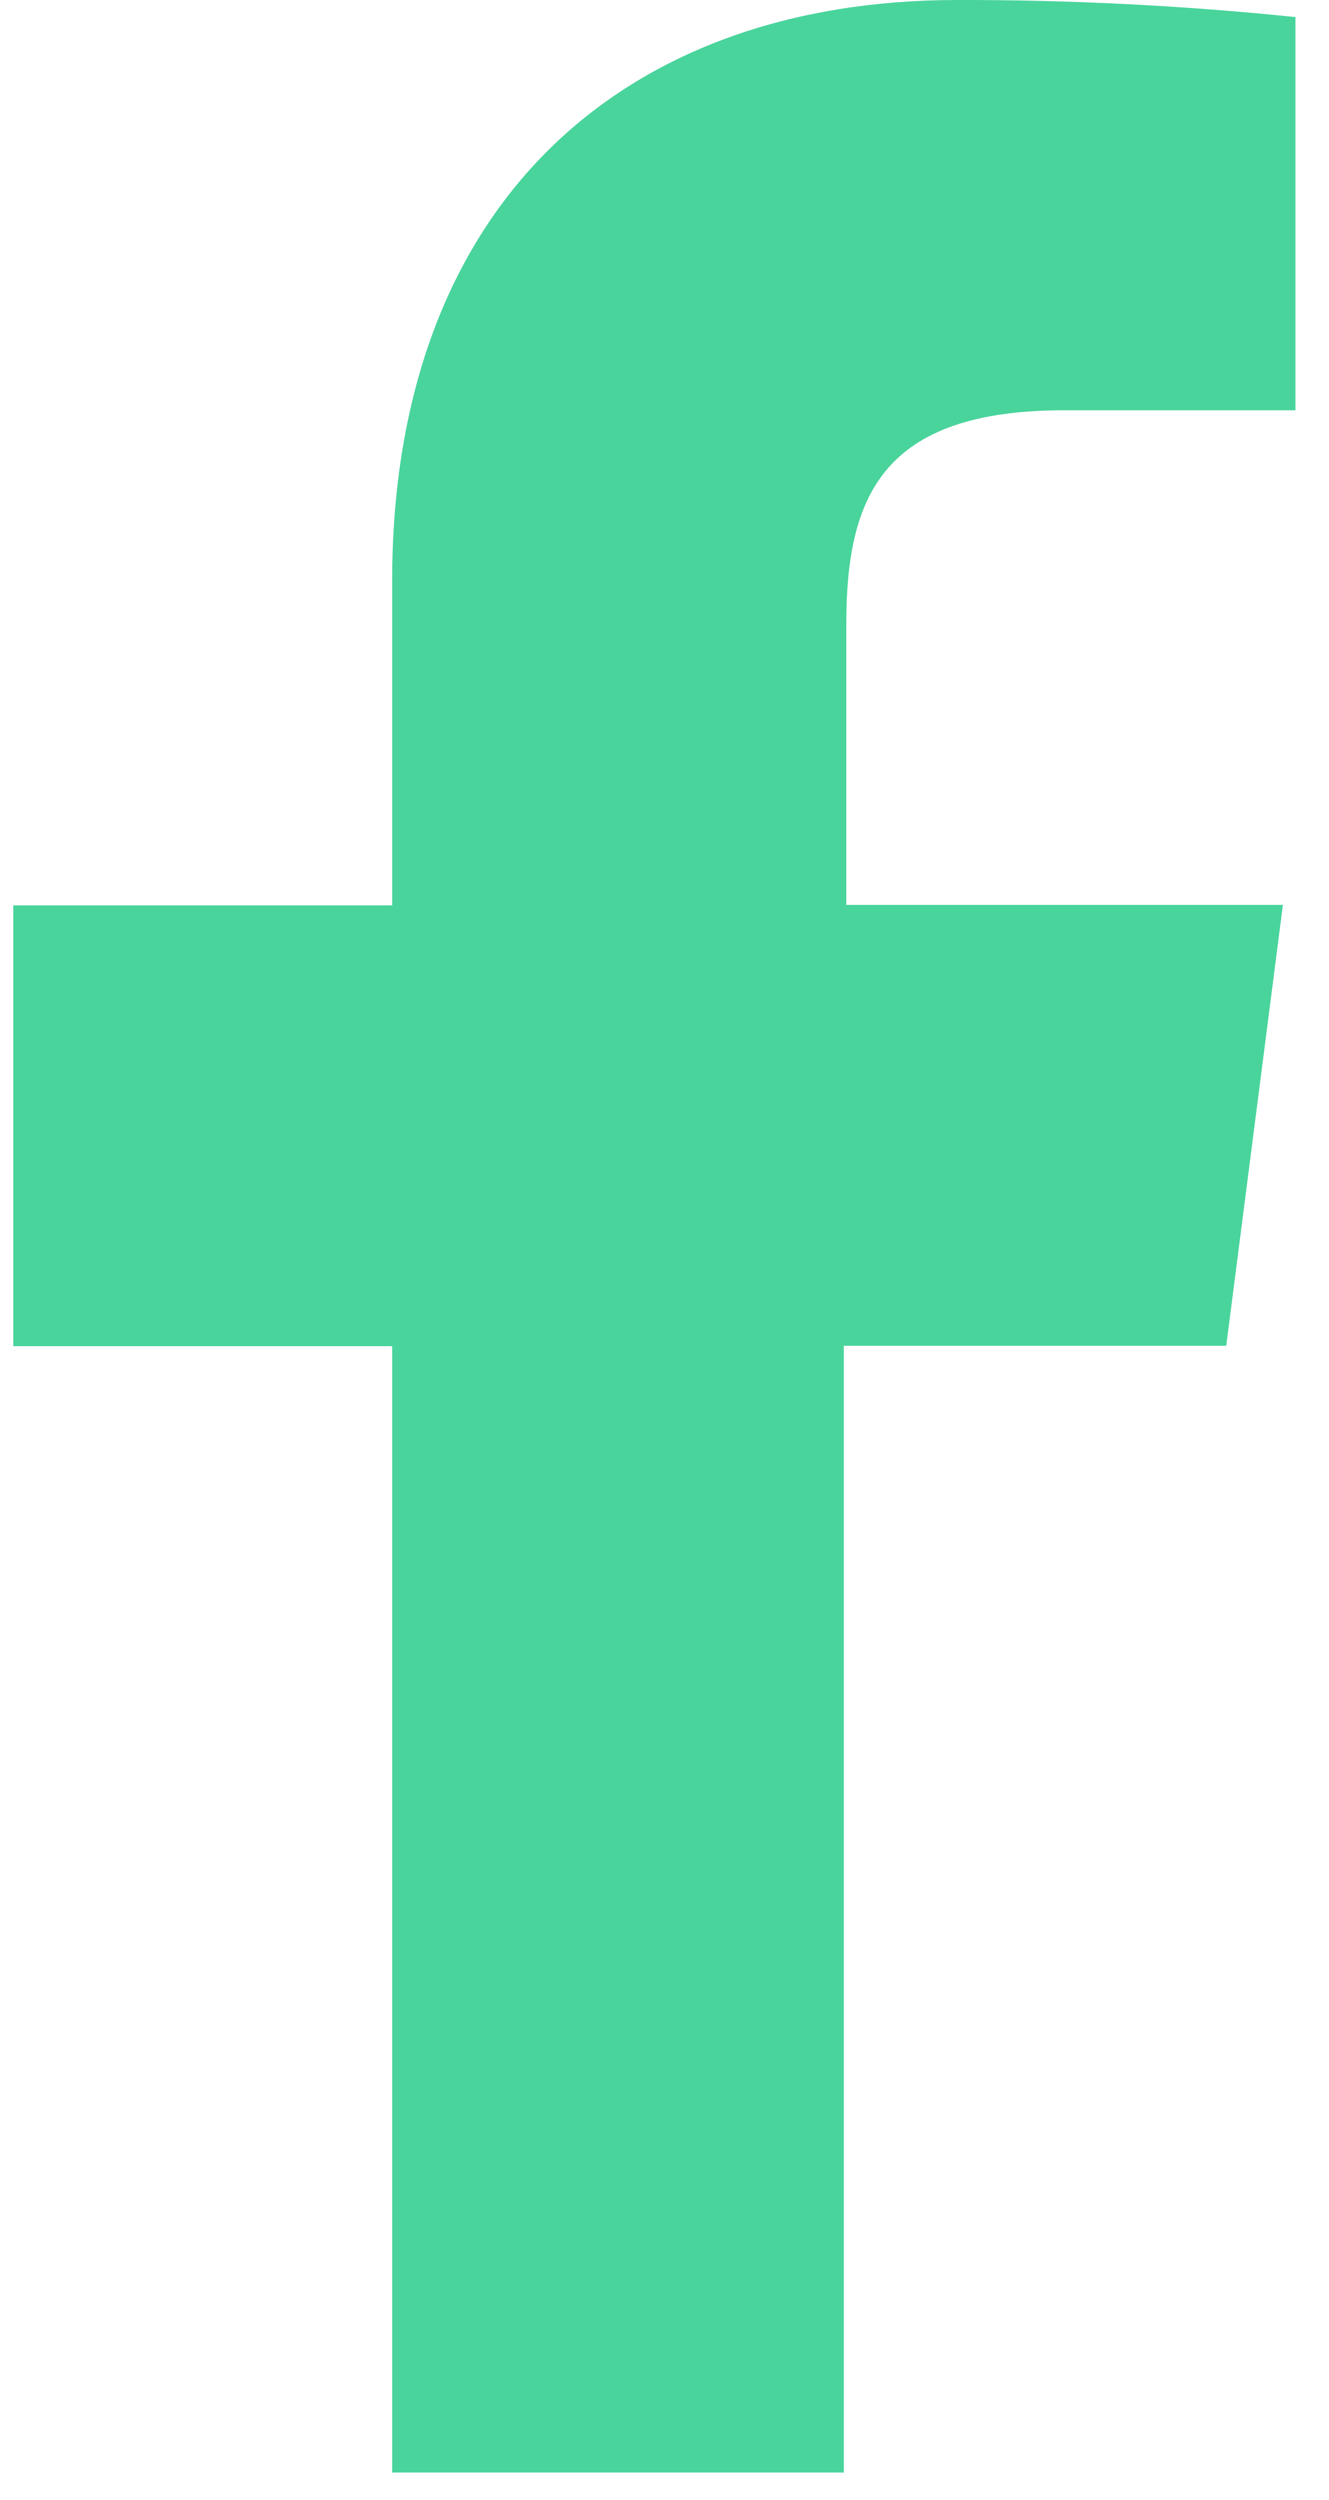
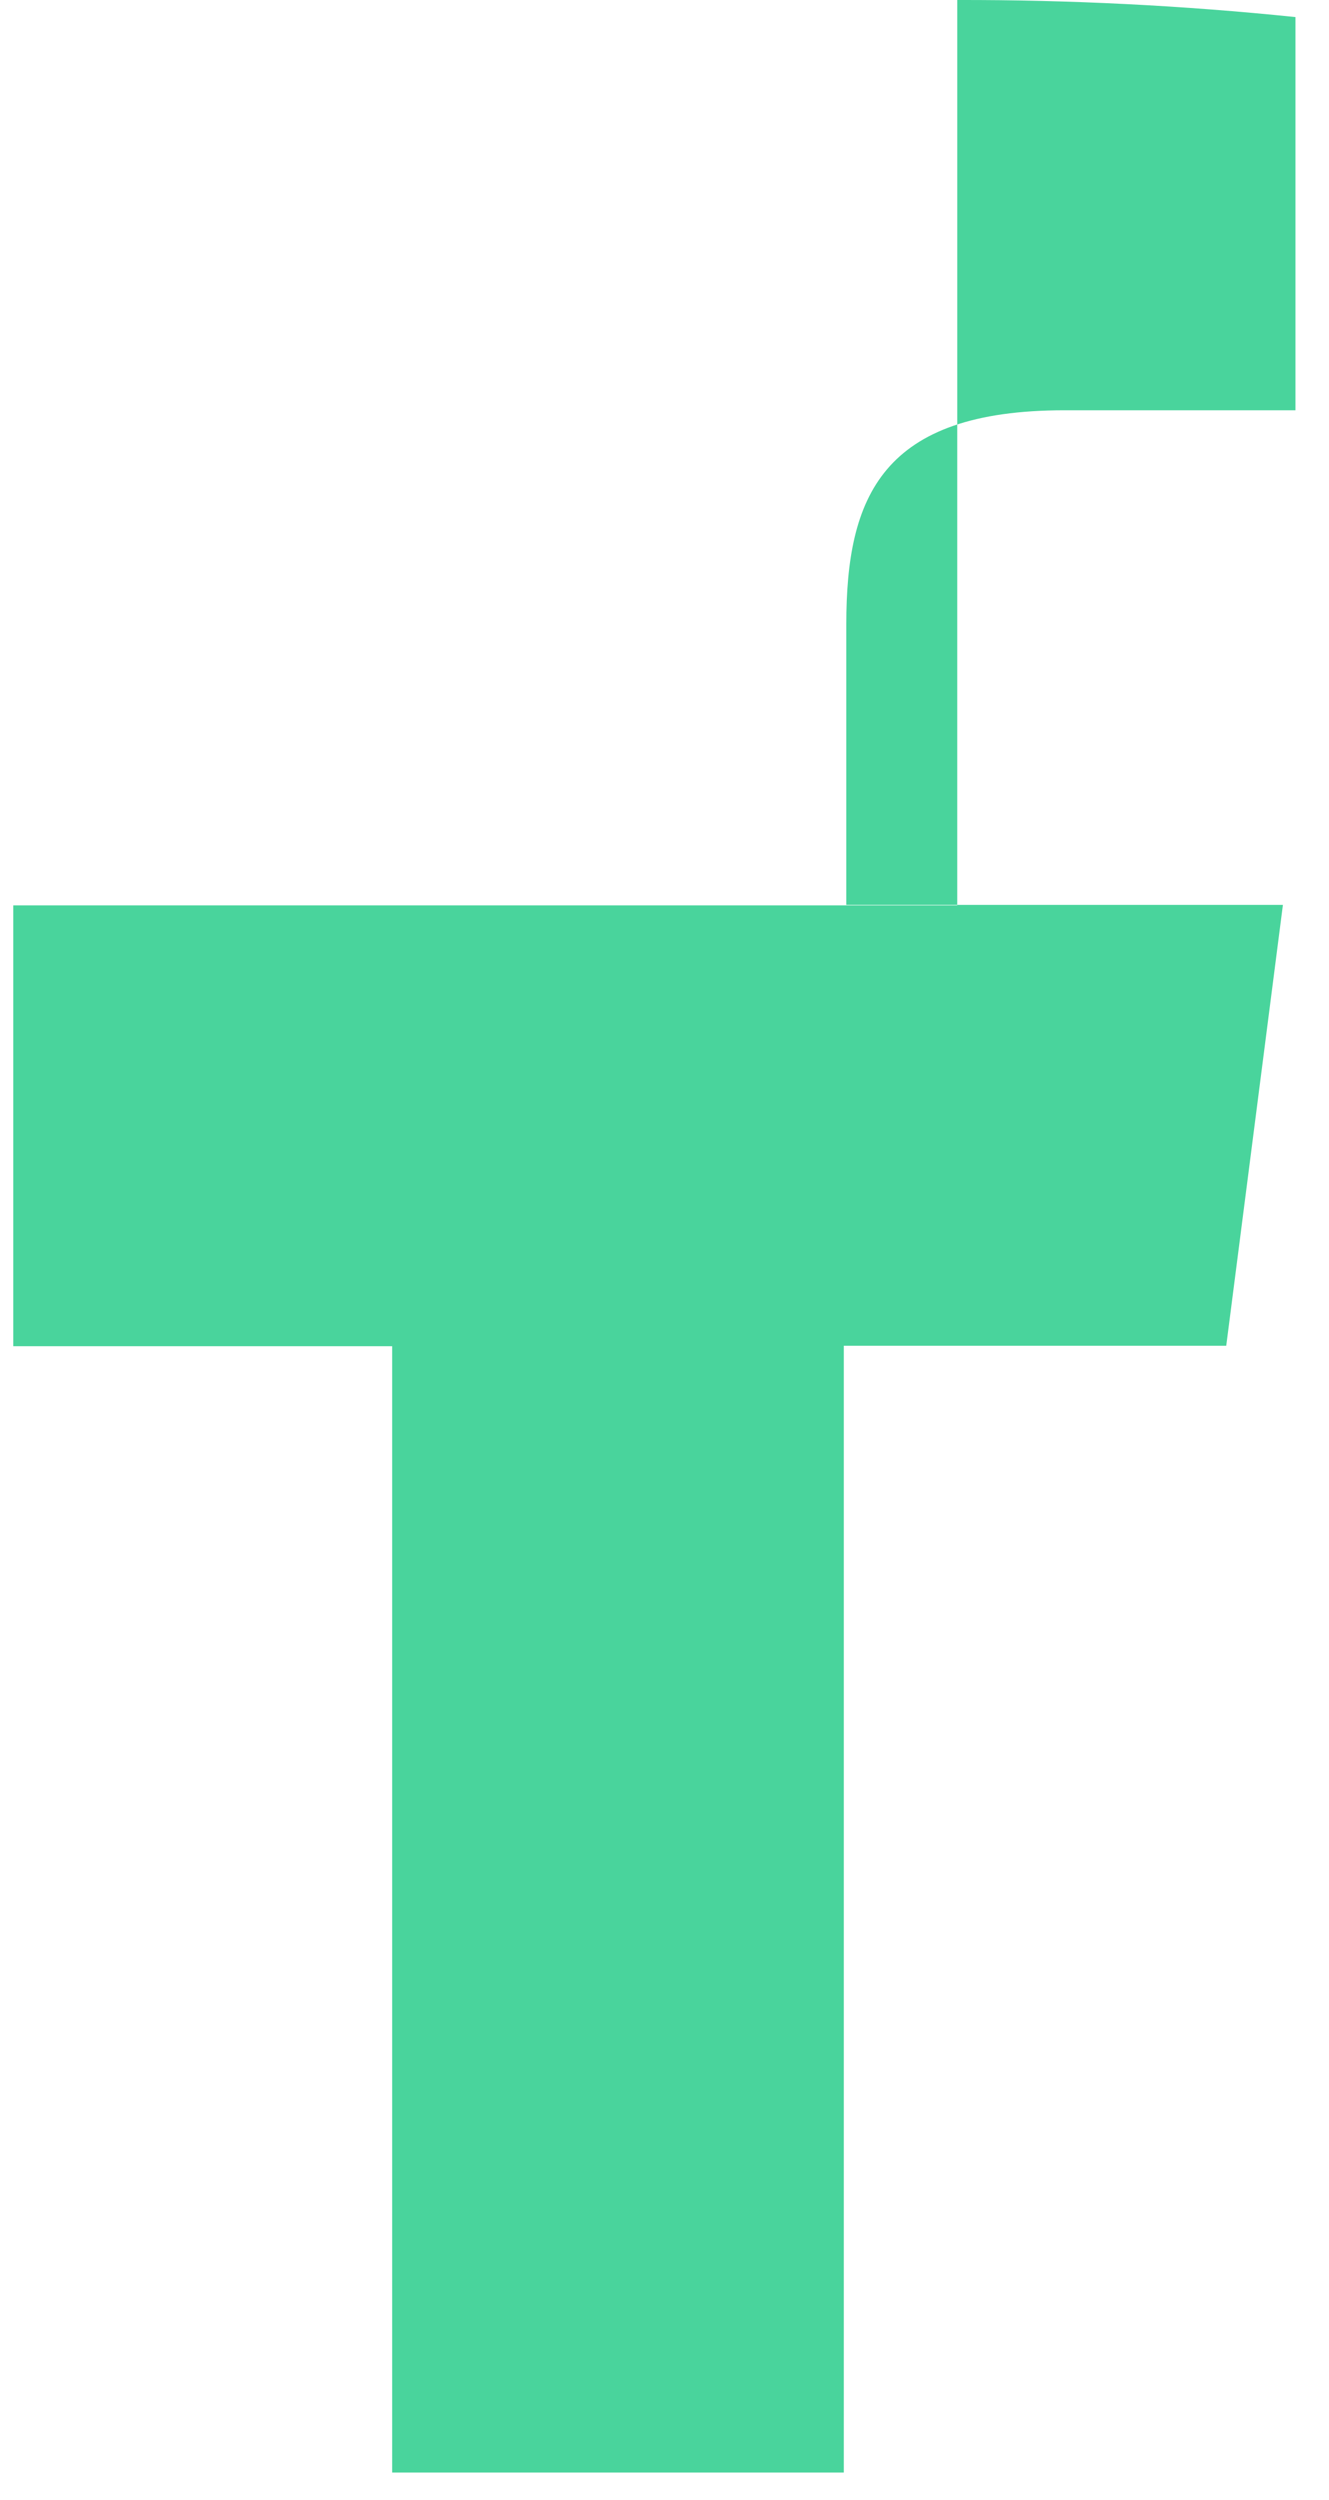
<svg xmlns="http://www.w3.org/2000/svg" width="25" height="47" viewBox="0 0 25 47" fill="none">
-   <path d="M7.377 25.309V46.484H15.873V25.3H23.067L24.133 17.012H15.92V11.734C15.92 9.337 16.591 7.713 20.027 7.713H24.369V0.321C22.256 0.103 20.132 -0.004 18.007 0C11.701 0 7.377 3.852 7.377 10.922V17.021H0.25V25.309H7.377Z" fill="#49D49C" />
+   <path d="M7.377 25.309V46.484H15.873V25.3H23.067L24.133 17.012H15.92V11.734C15.92 9.337 16.591 7.713 20.027 7.713H24.369V0.321C22.256 0.103 20.132 -0.004 18.007 0V17.021H0.25V25.309H7.377Z" fill="#49D49C" />
</svg>